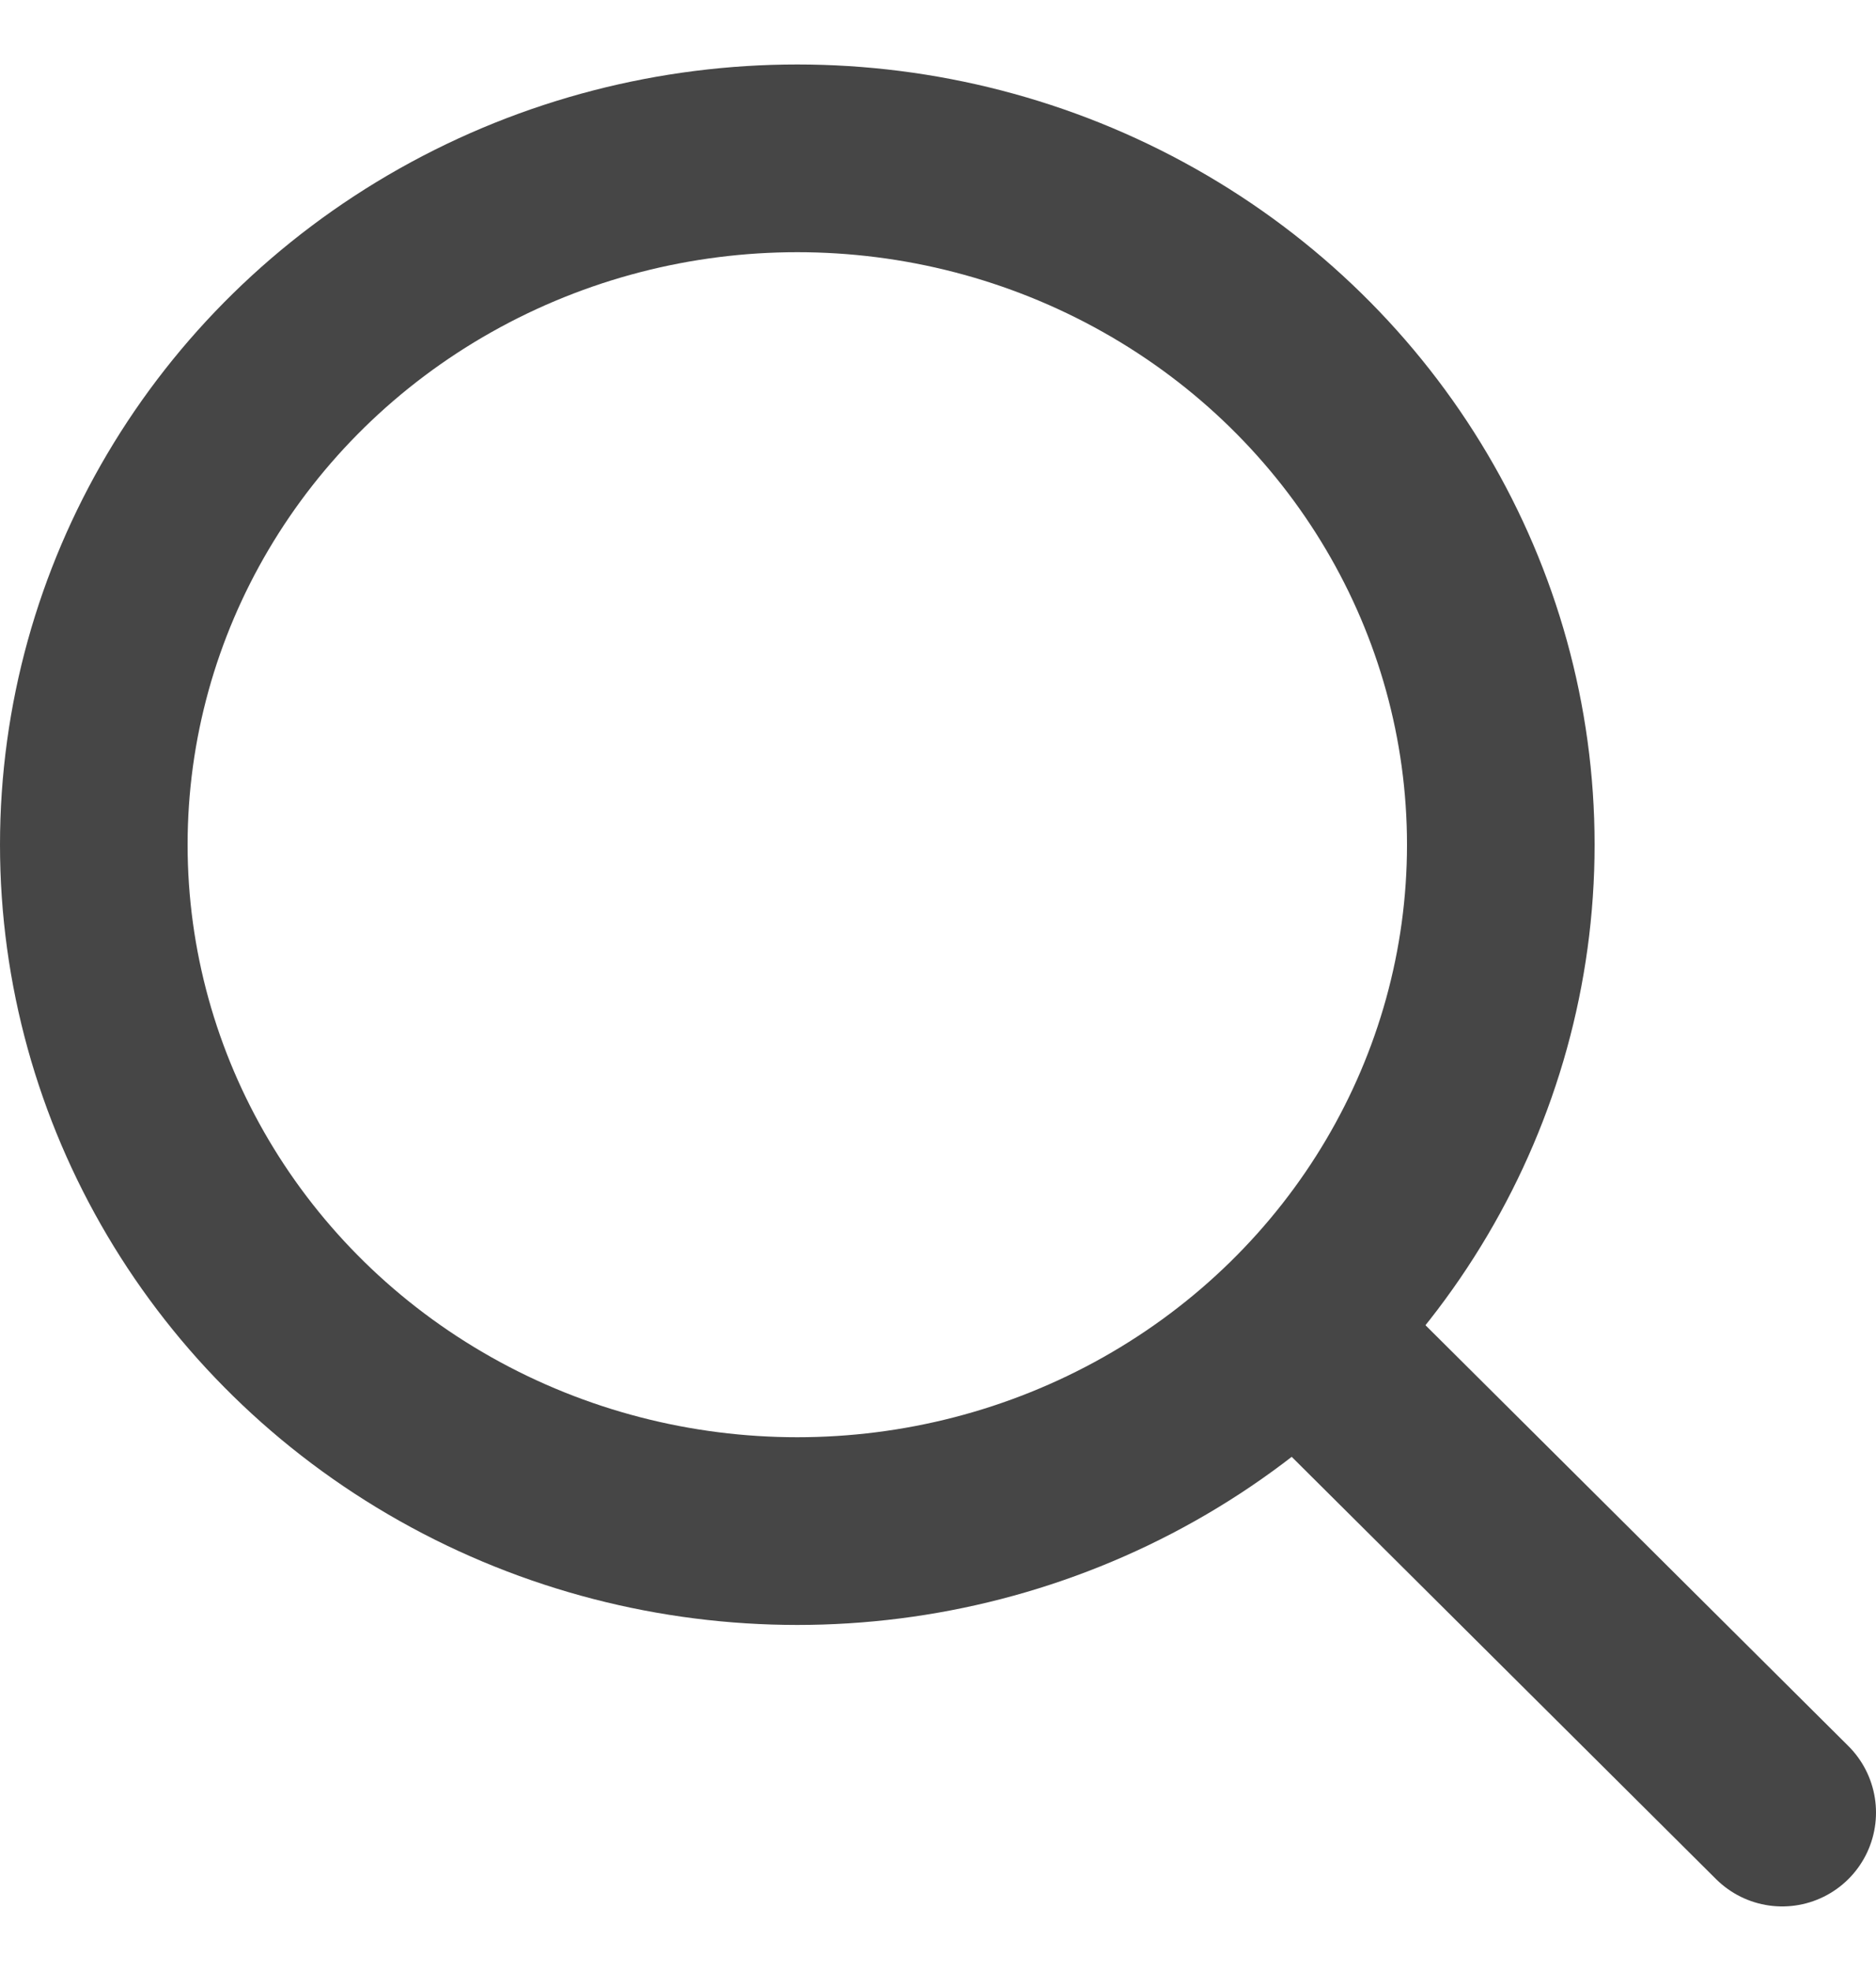
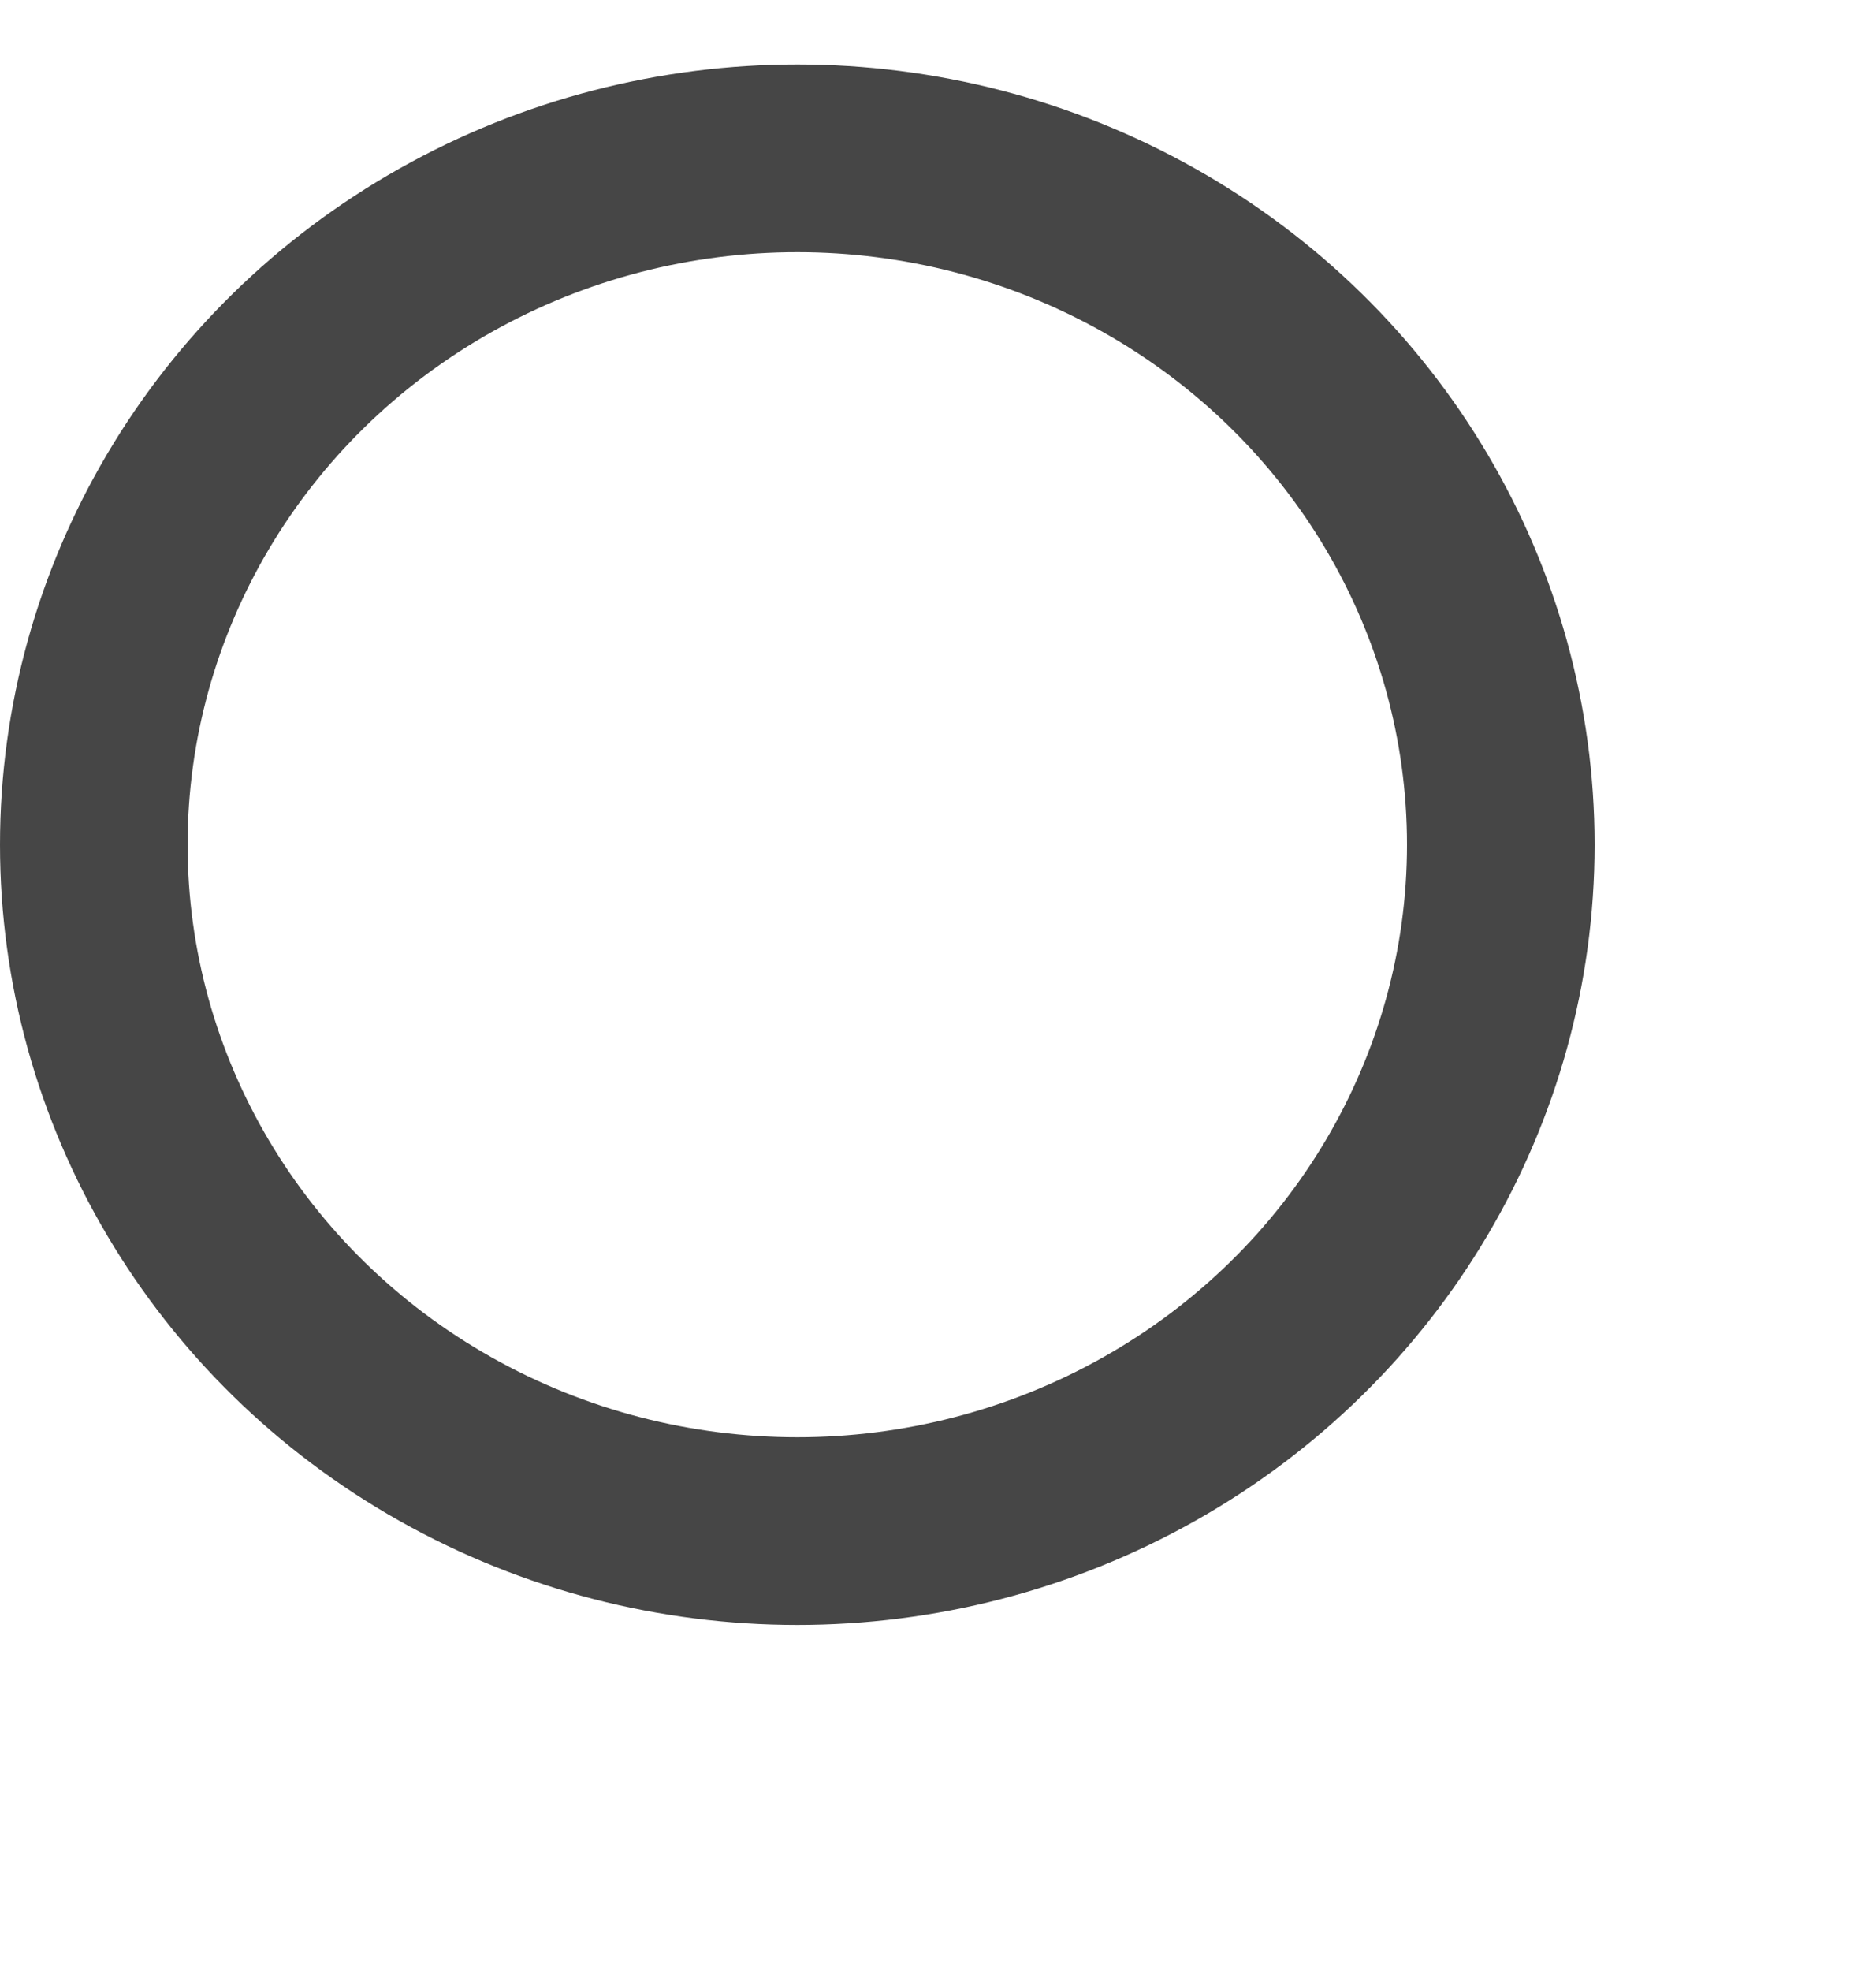
<svg xmlns="http://www.w3.org/2000/svg" width="20" height="21" viewBox="0 0 20 21" fill="none">
  <ellipse cx="8.5" cy="9" rx="7.5" ry="7.313" stroke="#464646" stroke-width="2" />
-   <path d="M14.098 14.437L19 19.312" stroke="#464646" stroke-width="2" stroke-linecap="round" stroke-linejoin="round" />
</svg>